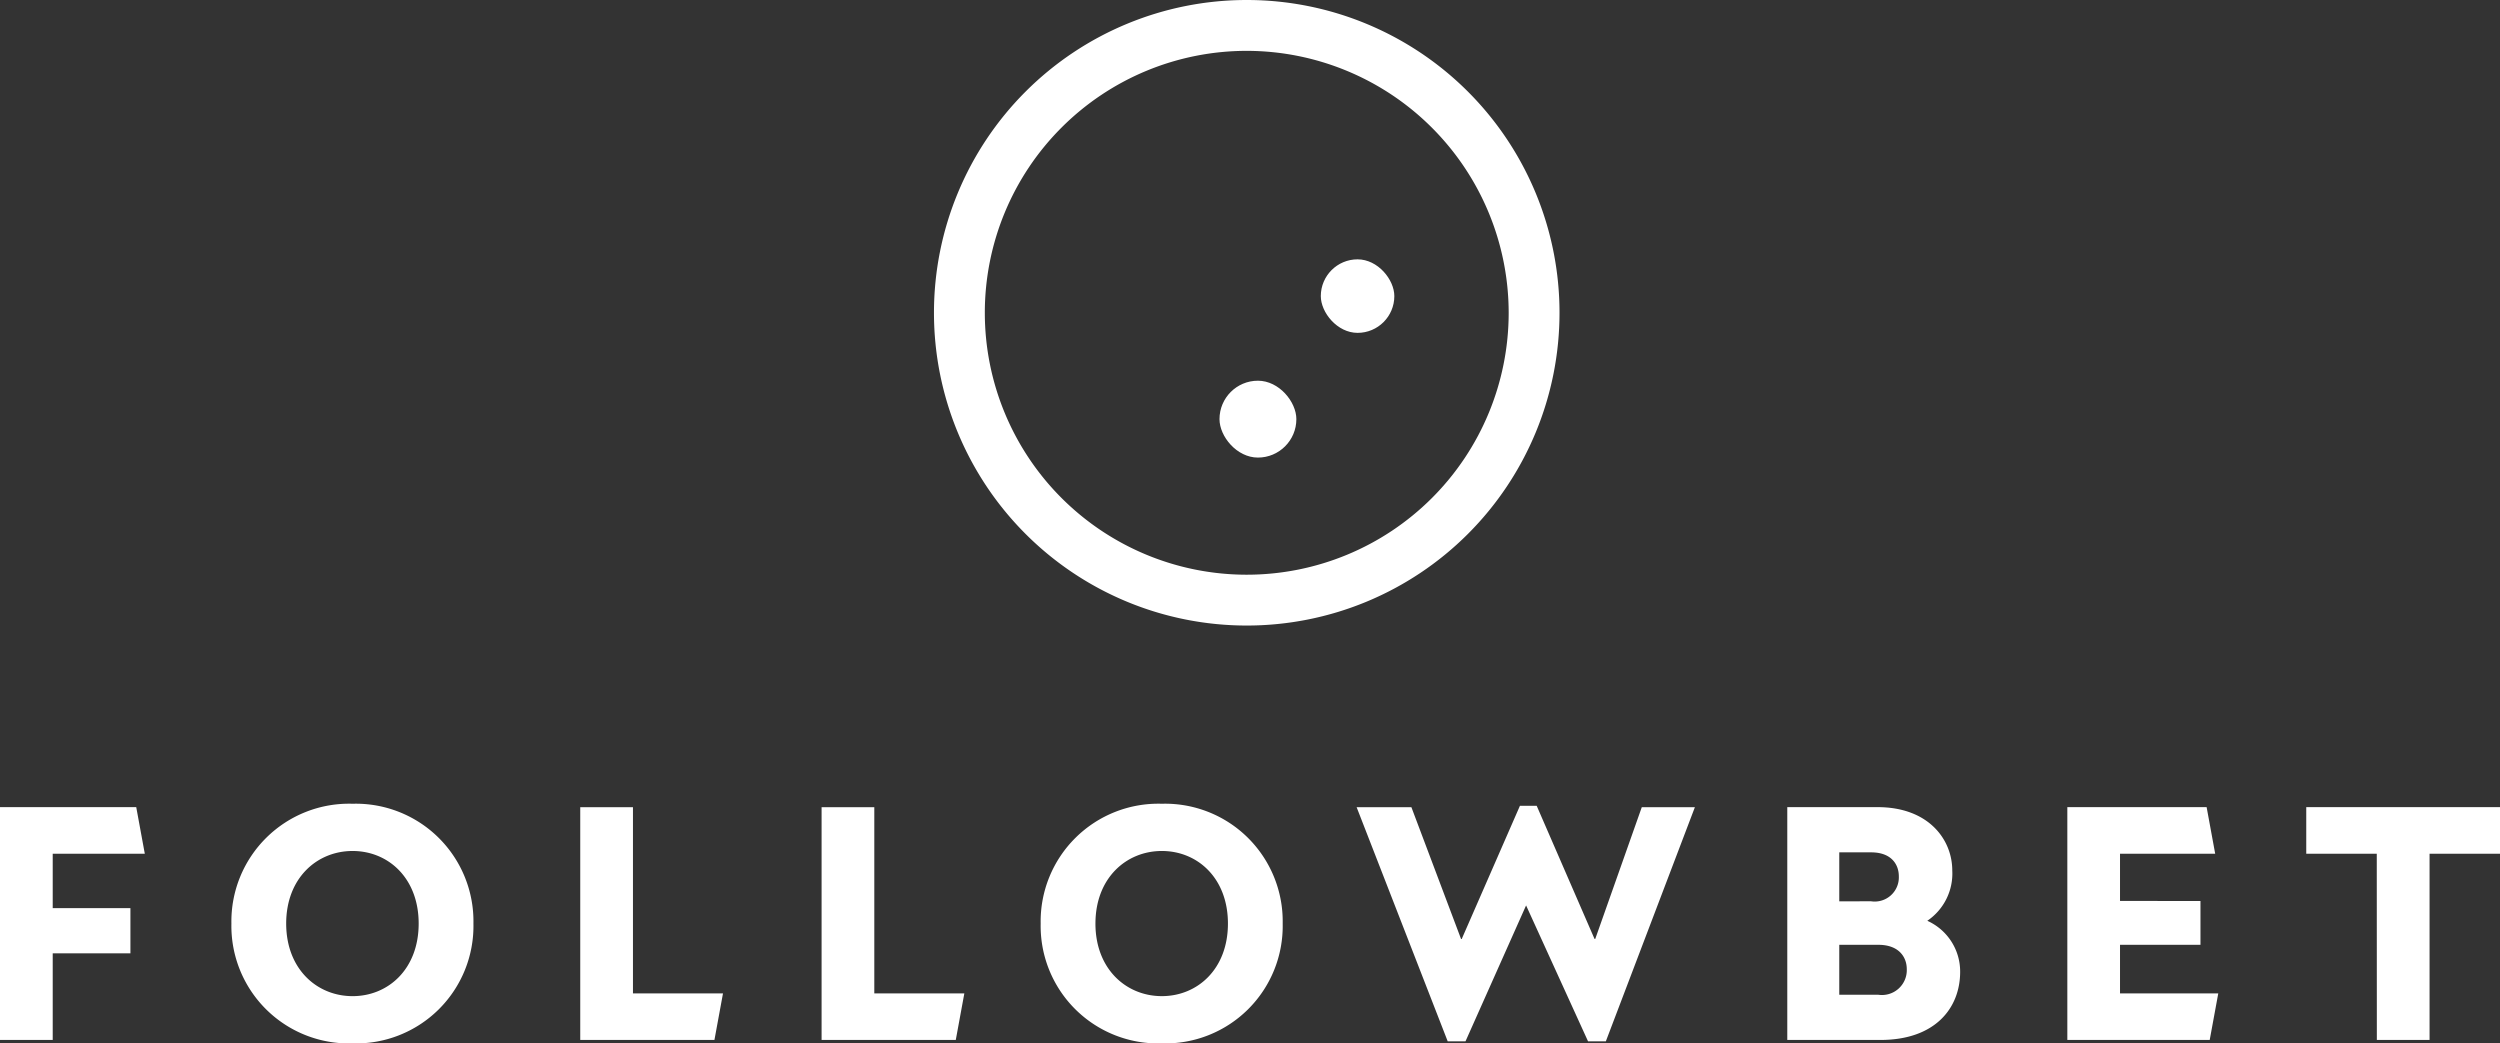
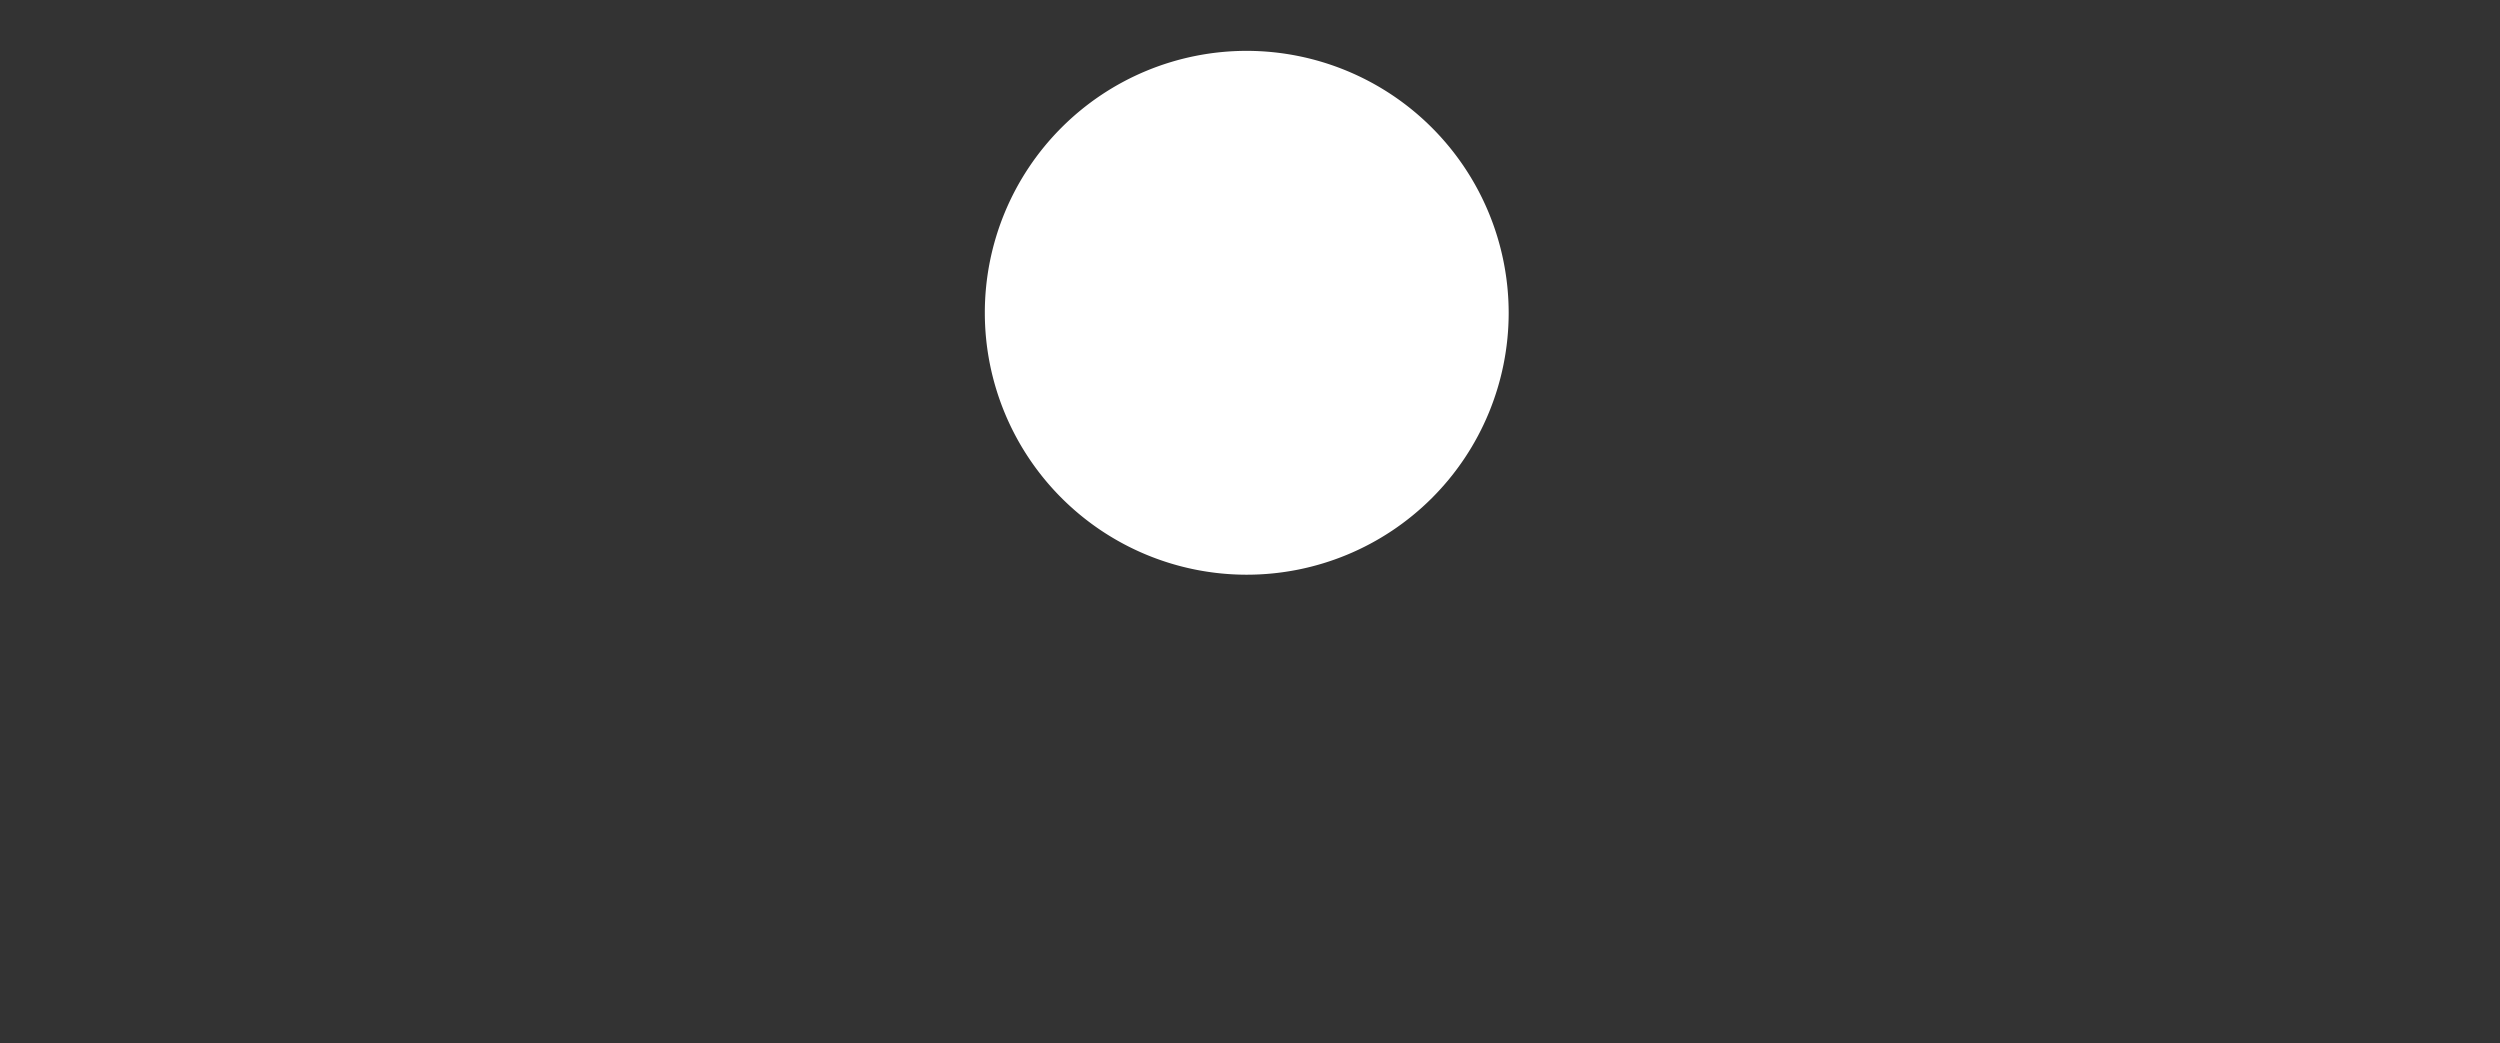
<svg xmlns="http://www.w3.org/2000/svg" width="230.2" height="96.073" viewBox="0 0 230.2 96.073">
  <rect x="0" y="0" width="230.2" height="96.073" fill="#333333" stroke="none" />
  <g id="FB_logo_NEG_Centered" data-name="FB logo NEG Centered" transform="translate(-1023.04 -4191.62)">
-     <path id="Path_3820" data-name="Path 3820" d="M-144.96-5.85h4.854v-7.975h7.155v-4.161h-7.155V-23h8.479l-.788-4.287H-144.96Zm32.467.315a10.812,10.812,0,0,0,11.127-11.032A10.831,10.831,0,0,0-112.493-27.6a10.839,10.839,0,0,0-11.159,11.032A10.82,10.82,0,0,0-112.493-5.535Zm-6.115-11.032c0-4.192,2.837-6.683,6.115-6.683s6.084,2.49,6.084,6.683-2.805,6.683-6.084,6.683S-118.608-12.375-118.608-16.568ZM-91.531-5.85h12.356l.788-4.287h-8.29V-27.285h-4.854Zm22.223,0h12.356l.788-4.287h-8.29V-27.285h-4.854Zm31.332.315A10.812,10.812,0,0,0-26.85-16.568,10.831,10.831,0,0,0-37.977-27.6,10.839,10.839,0,0,0-49.135-16.568,10.82,10.82,0,0,0-37.977-5.535Zm-6.115-11.032c0-4.192,2.837-6.683,6.115-6.683s6.084,2.49,6.084,6.683S-34.7-9.885-37.977-9.885-44.092-12.375-44.092-16.568ZM-11.656-5.724h1.639l5.579-12.514L1.267-5.724H2.906l8.2-21.561H6.216L1.929-15.149H1.866L-3.461-27.411H-5.005l-5.359,12.262h-.063L-15-27.285h-5.043ZM19.613-5.85h8.574c5.075,0,7.344-2.963,7.344-6.273a5.121,5.121,0,0,0-3.026-4.7,5.247,5.247,0,0,0,2.3-4.634c0-2.837-2.175-5.831-6.872-5.831H19.613ZM24.4-10.011v-4.6H28c1.923,0,2.616,1.166,2.616,2.238A2.29,2.29,0,0,1,28-10.011Zm0-8.605v-4.508h2.931c1.891,0,2.553,1.135,2.553,2.206a2.225,2.225,0,0,1-2.553,2.3ZM45.4-5.85H58.51l.788-4.287H50.251v-4.476h7.408v-4.035H50.251V-23h8.763l-.788-4.287H45.4Zm28.5,0h4.854V-23H85.24v-4.287H67.4V-23h6.493Z" transform="translate(1168 4293.229)" fill="#fff" />
    <g id="Group_7904" data-name="Group 7904" transform="translate(7.66)">
      <g id="Group_7250" data-name="Group 7250" transform="translate(1101.38 4191.62)">
-         <path id="Ellipse_230" data-name="Ellipse 230" d="M28.8,4.683A24.118,24.118,0,1,0,52.919,28.8,24.145,24.145,0,0,0,28.8,4.683M28.8,0A28.8,28.8,0,1,1,0,28.8,28.8,28.8,0,0,1,28.8,0Z" transform="translate(0 0)" fill="#fff" />
+         <path id="Ellipse_230" data-name="Ellipse 230" d="M28.8,4.683A24.118,24.118,0,1,0,52.919,28.8,24.145,24.145,0,0,0,28.8,4.683M28.8,0Z" transform="translate(0 0)" fill="#fff" />
      </g>
-       <rect id="Rectangle_4423" data-name="Rectangle 4423" width="6.77" height="6.77" rx="3.385" transform="translate(1137 4215.5)" fill="#fff" />
-       <rect id="Rectangle_4424" data-name="Rectangle 4424" width="7.078" height="7.078" rx="3.539" transform="translate(1127.671 4226.676)" fill="#fff" />
    </g>
  </g>
</svg>